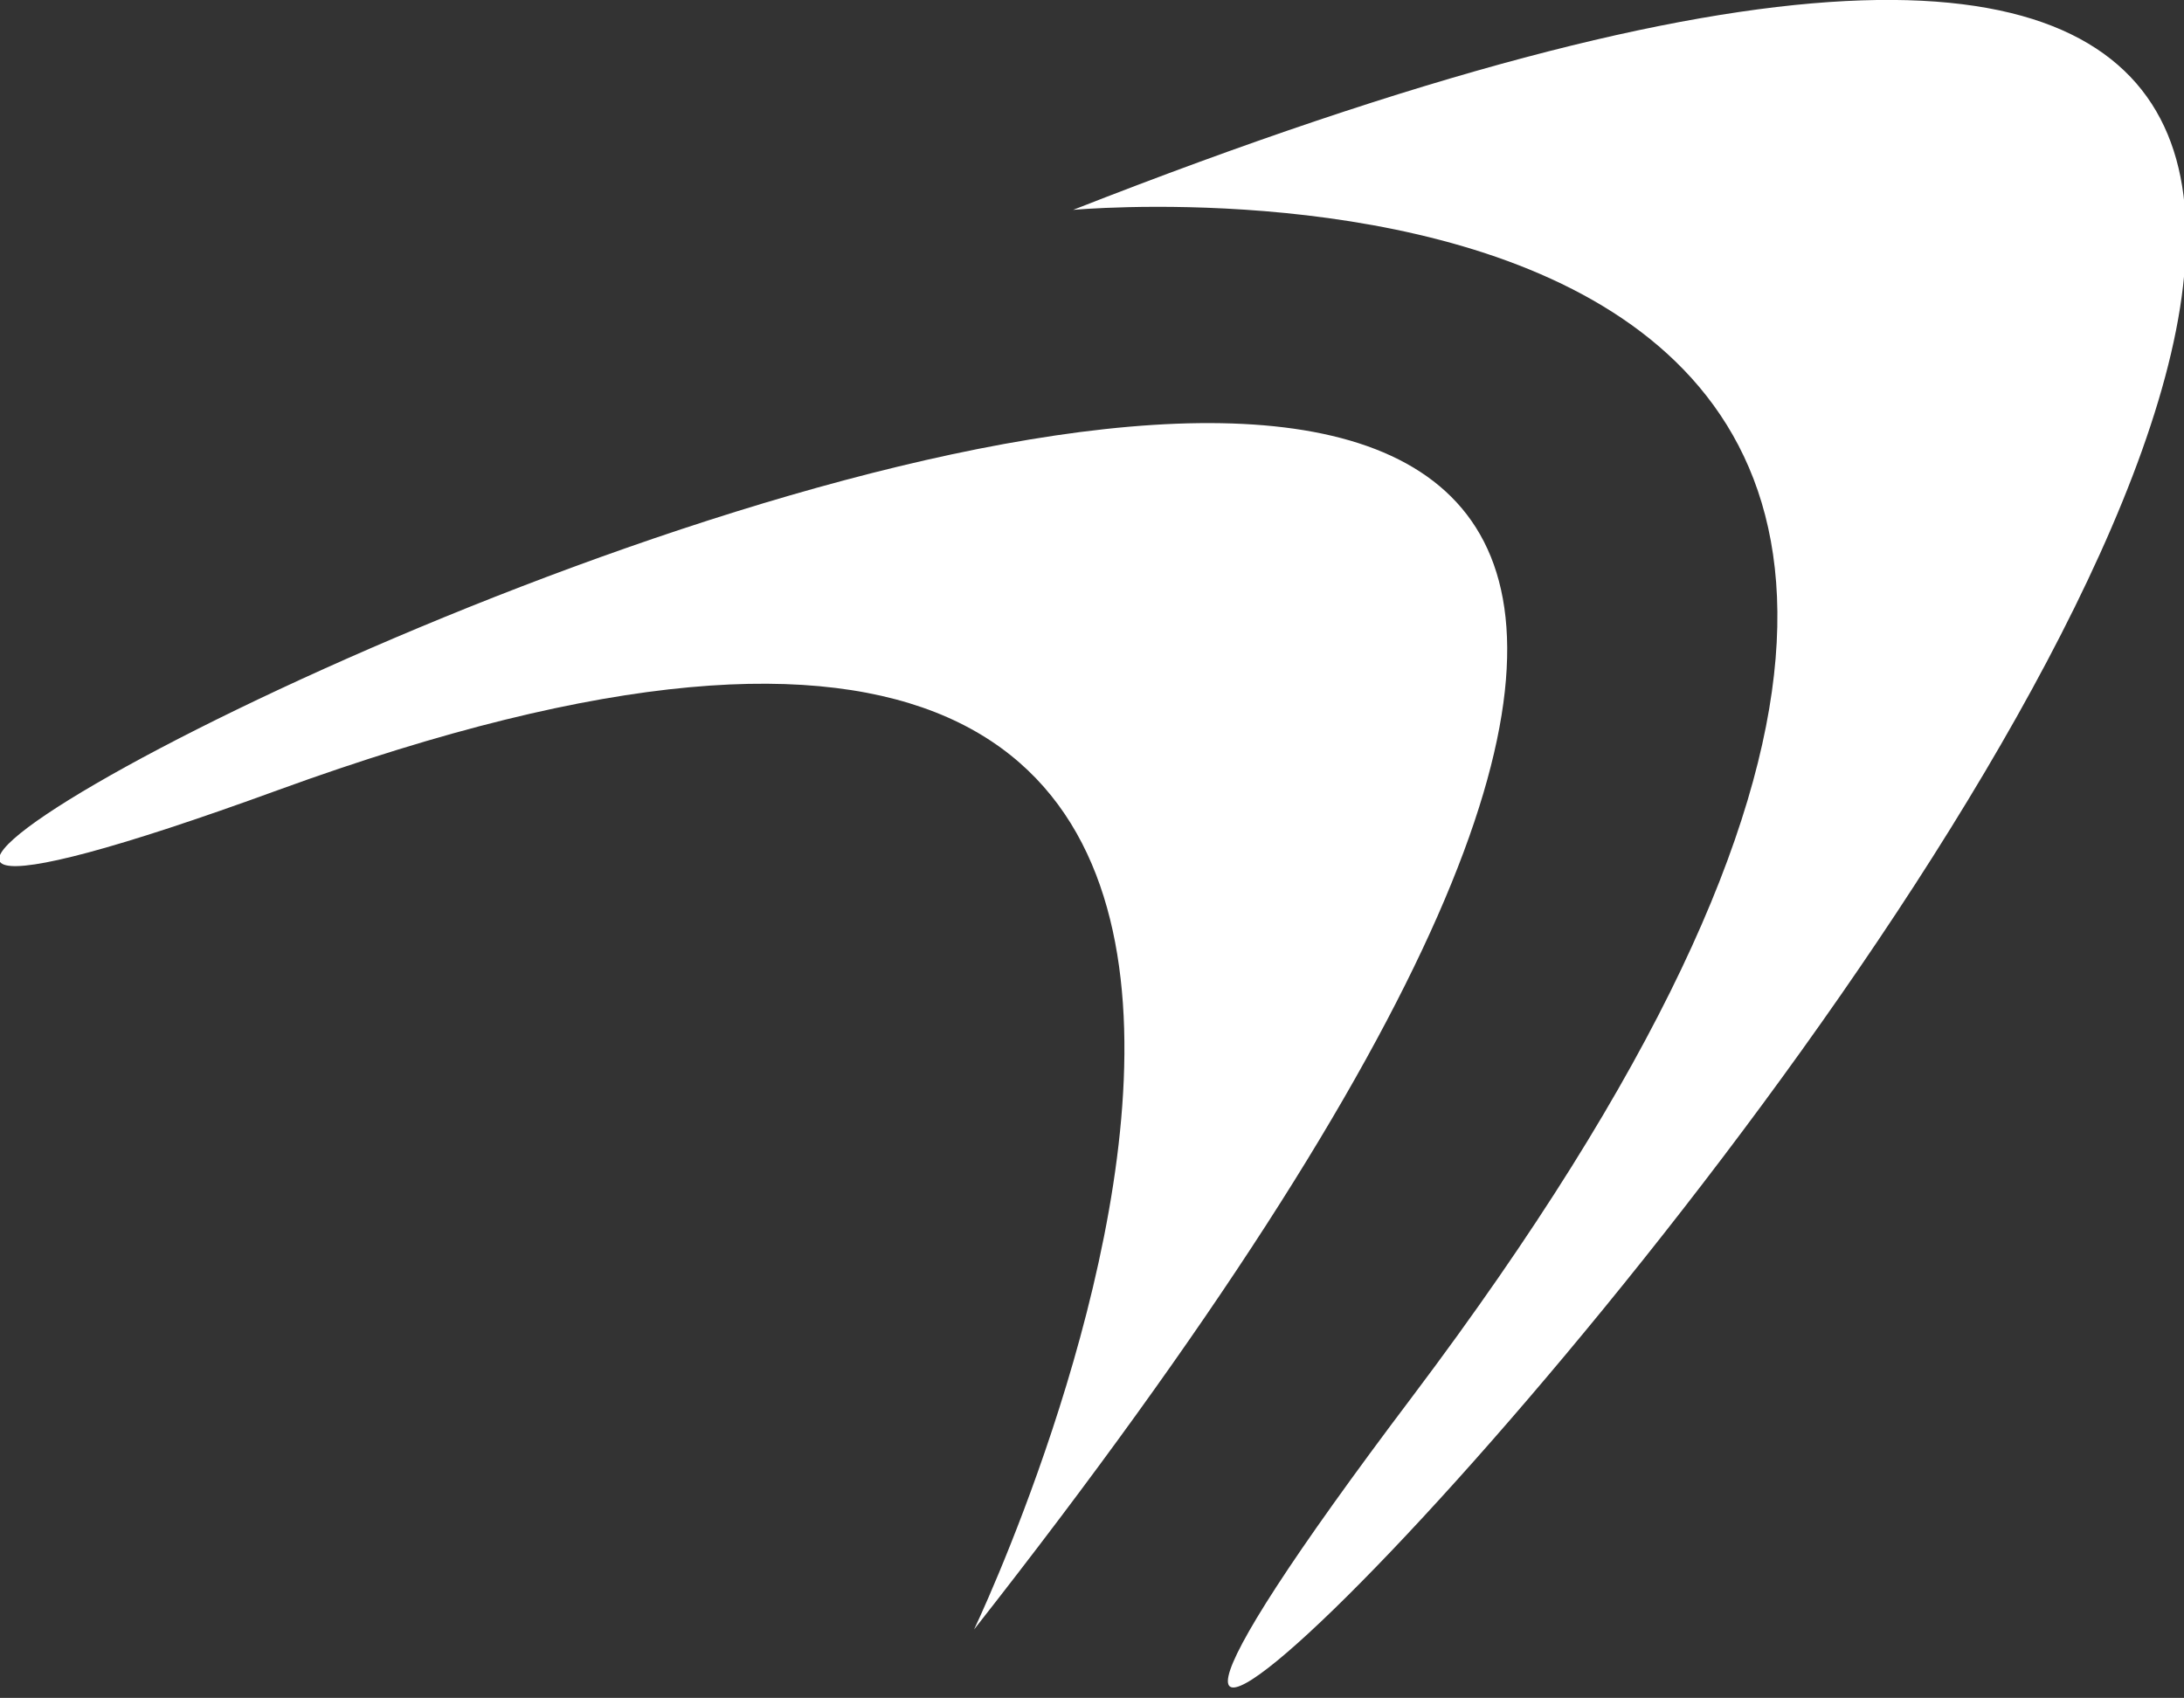
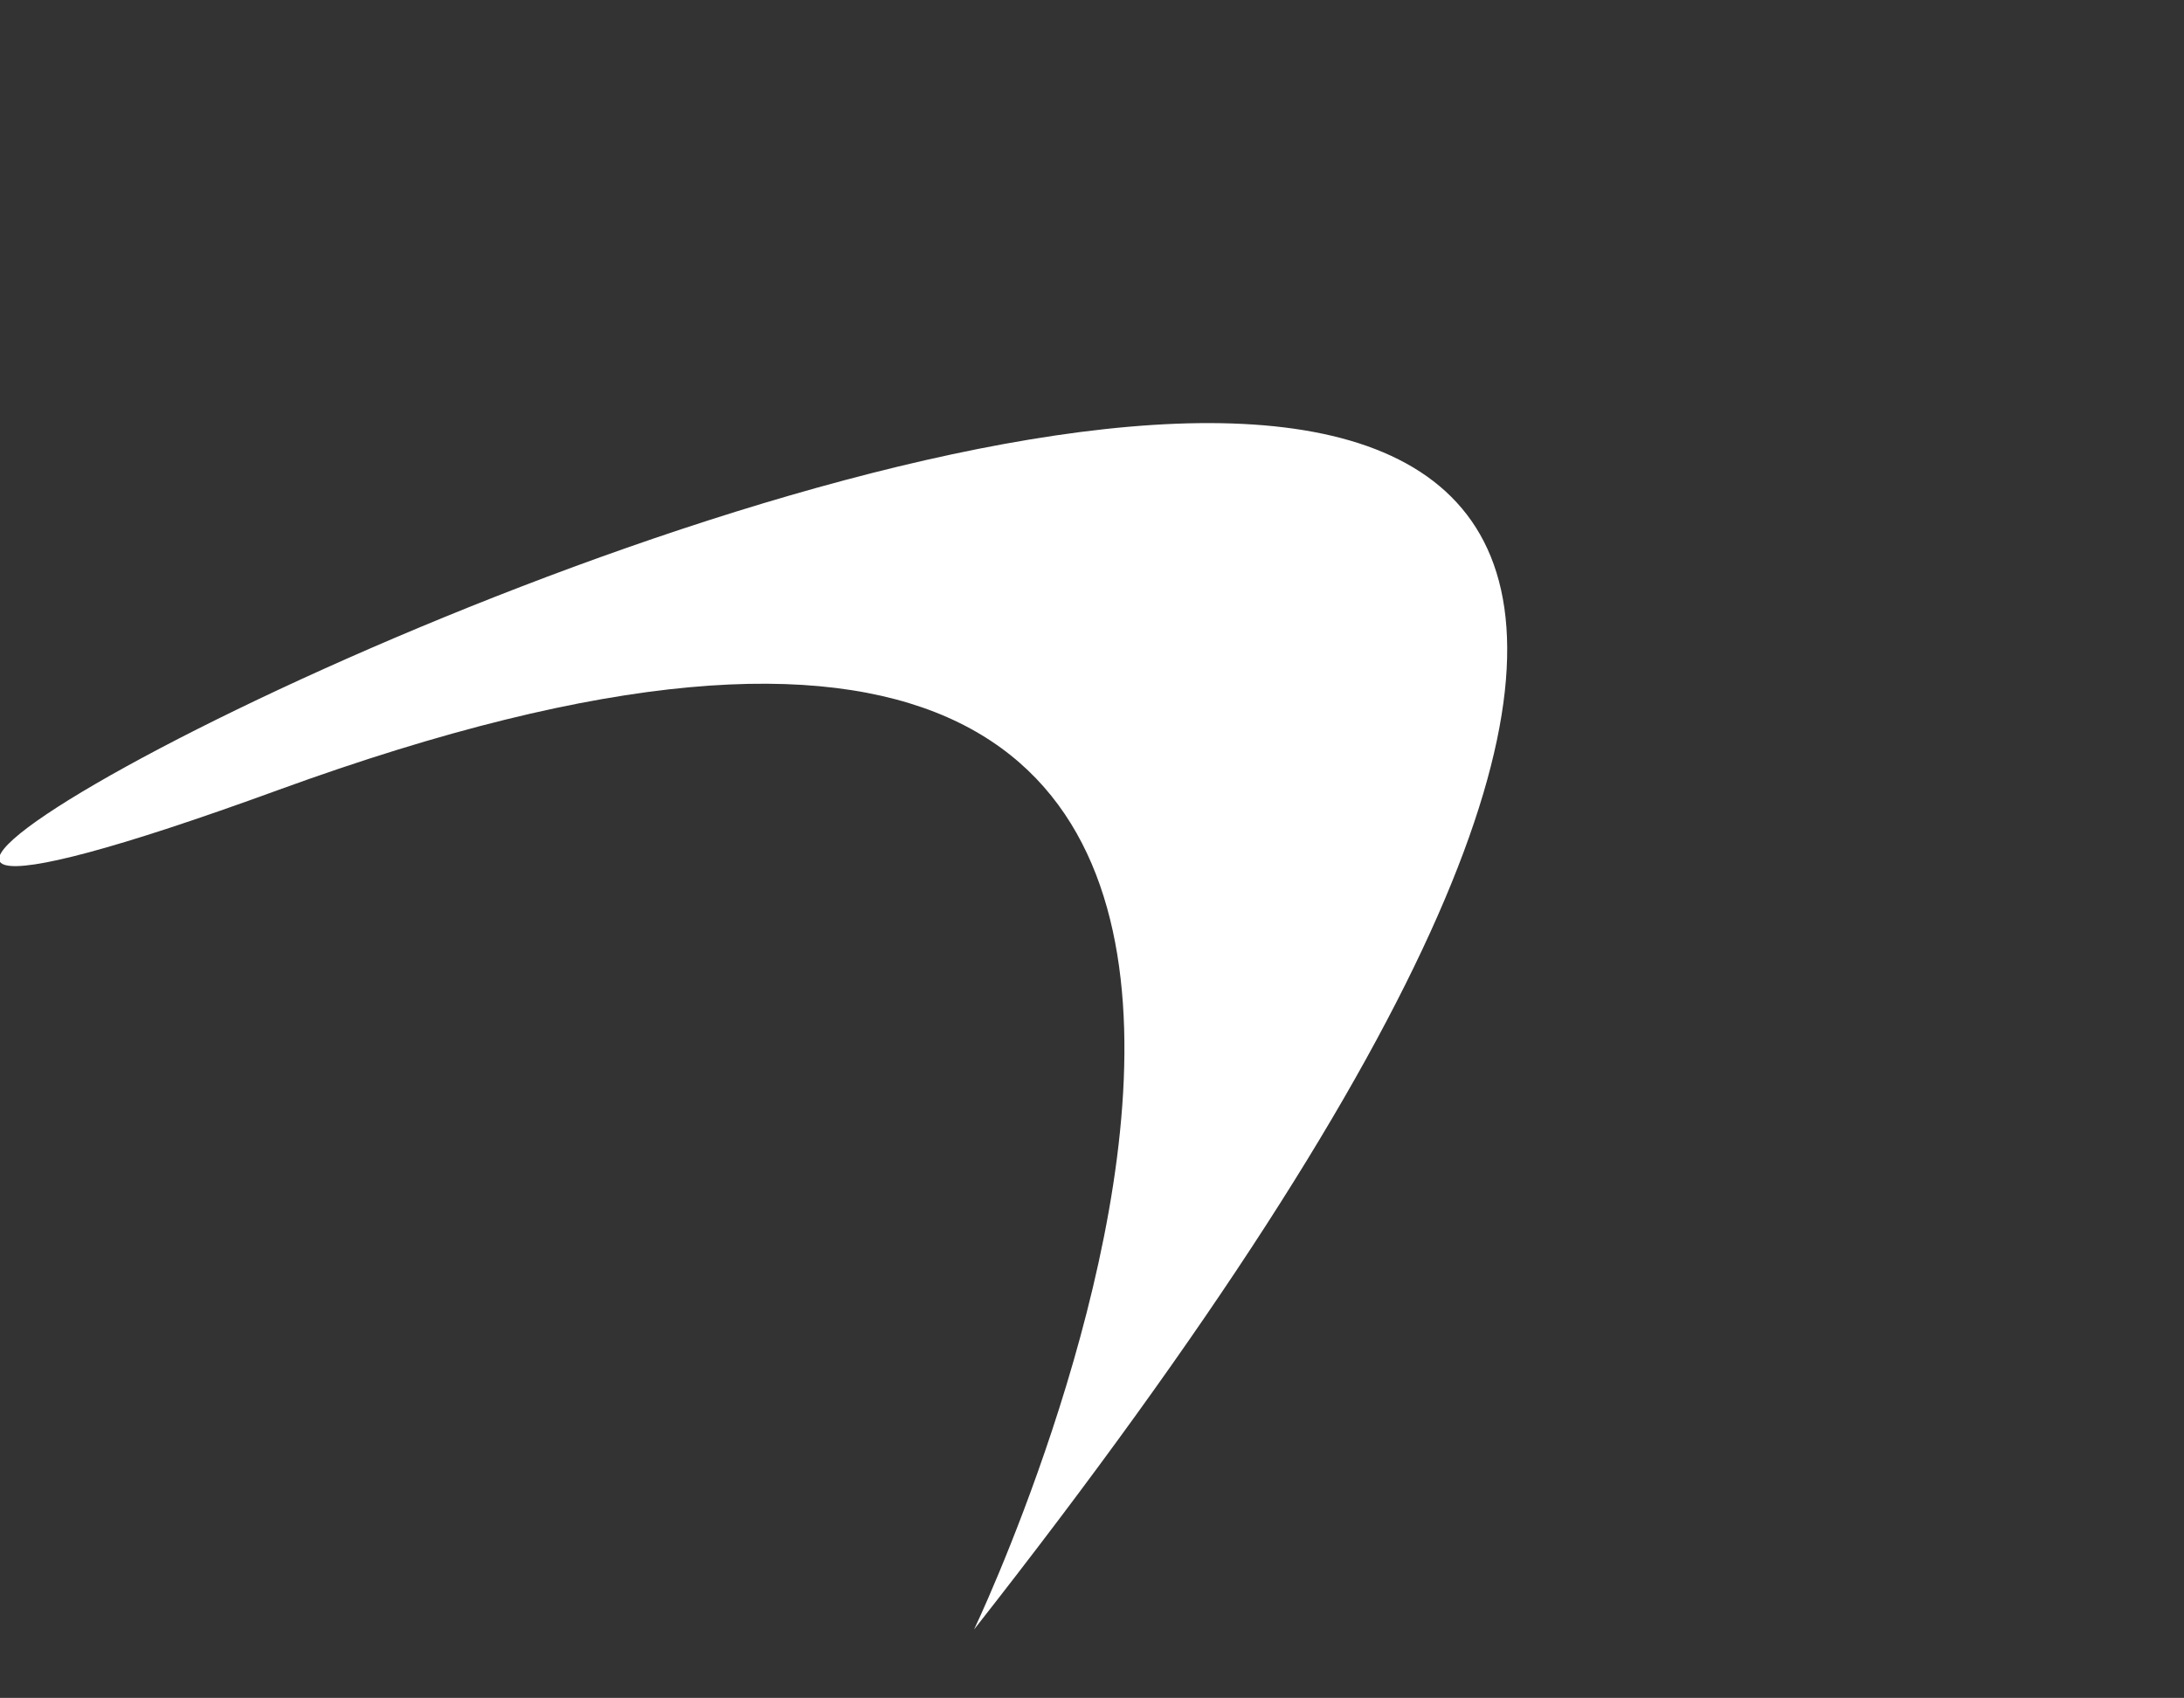
<svg xmlns="http://www.w3.org/2000/svg" version="1.1" viewBox="0 0 92.6 72">
  <rect x="0" y="0" width="92.6" height="72" fill="#333333" stroke="none" />
  <defs>
    <style> .cls-1 { fill: #fff; } </style>
  </defs>
  <g>
    <g id="_Слой_1" data-name="Слой_1">
      <g>
-         <path class="cls-1" d="M45.5,8.9s56.2-5.2,14.4,50.3c-41.9,55.5,103.5-96.6-14.4-50.3" />
        <path class="cls-1" d="M41.3,69.1S68.1,13,11.8,33.5c-56.2,20.5,110.4-67.4,29.5,35.6" />
      </g>
    </g>
  </g>
</svg>